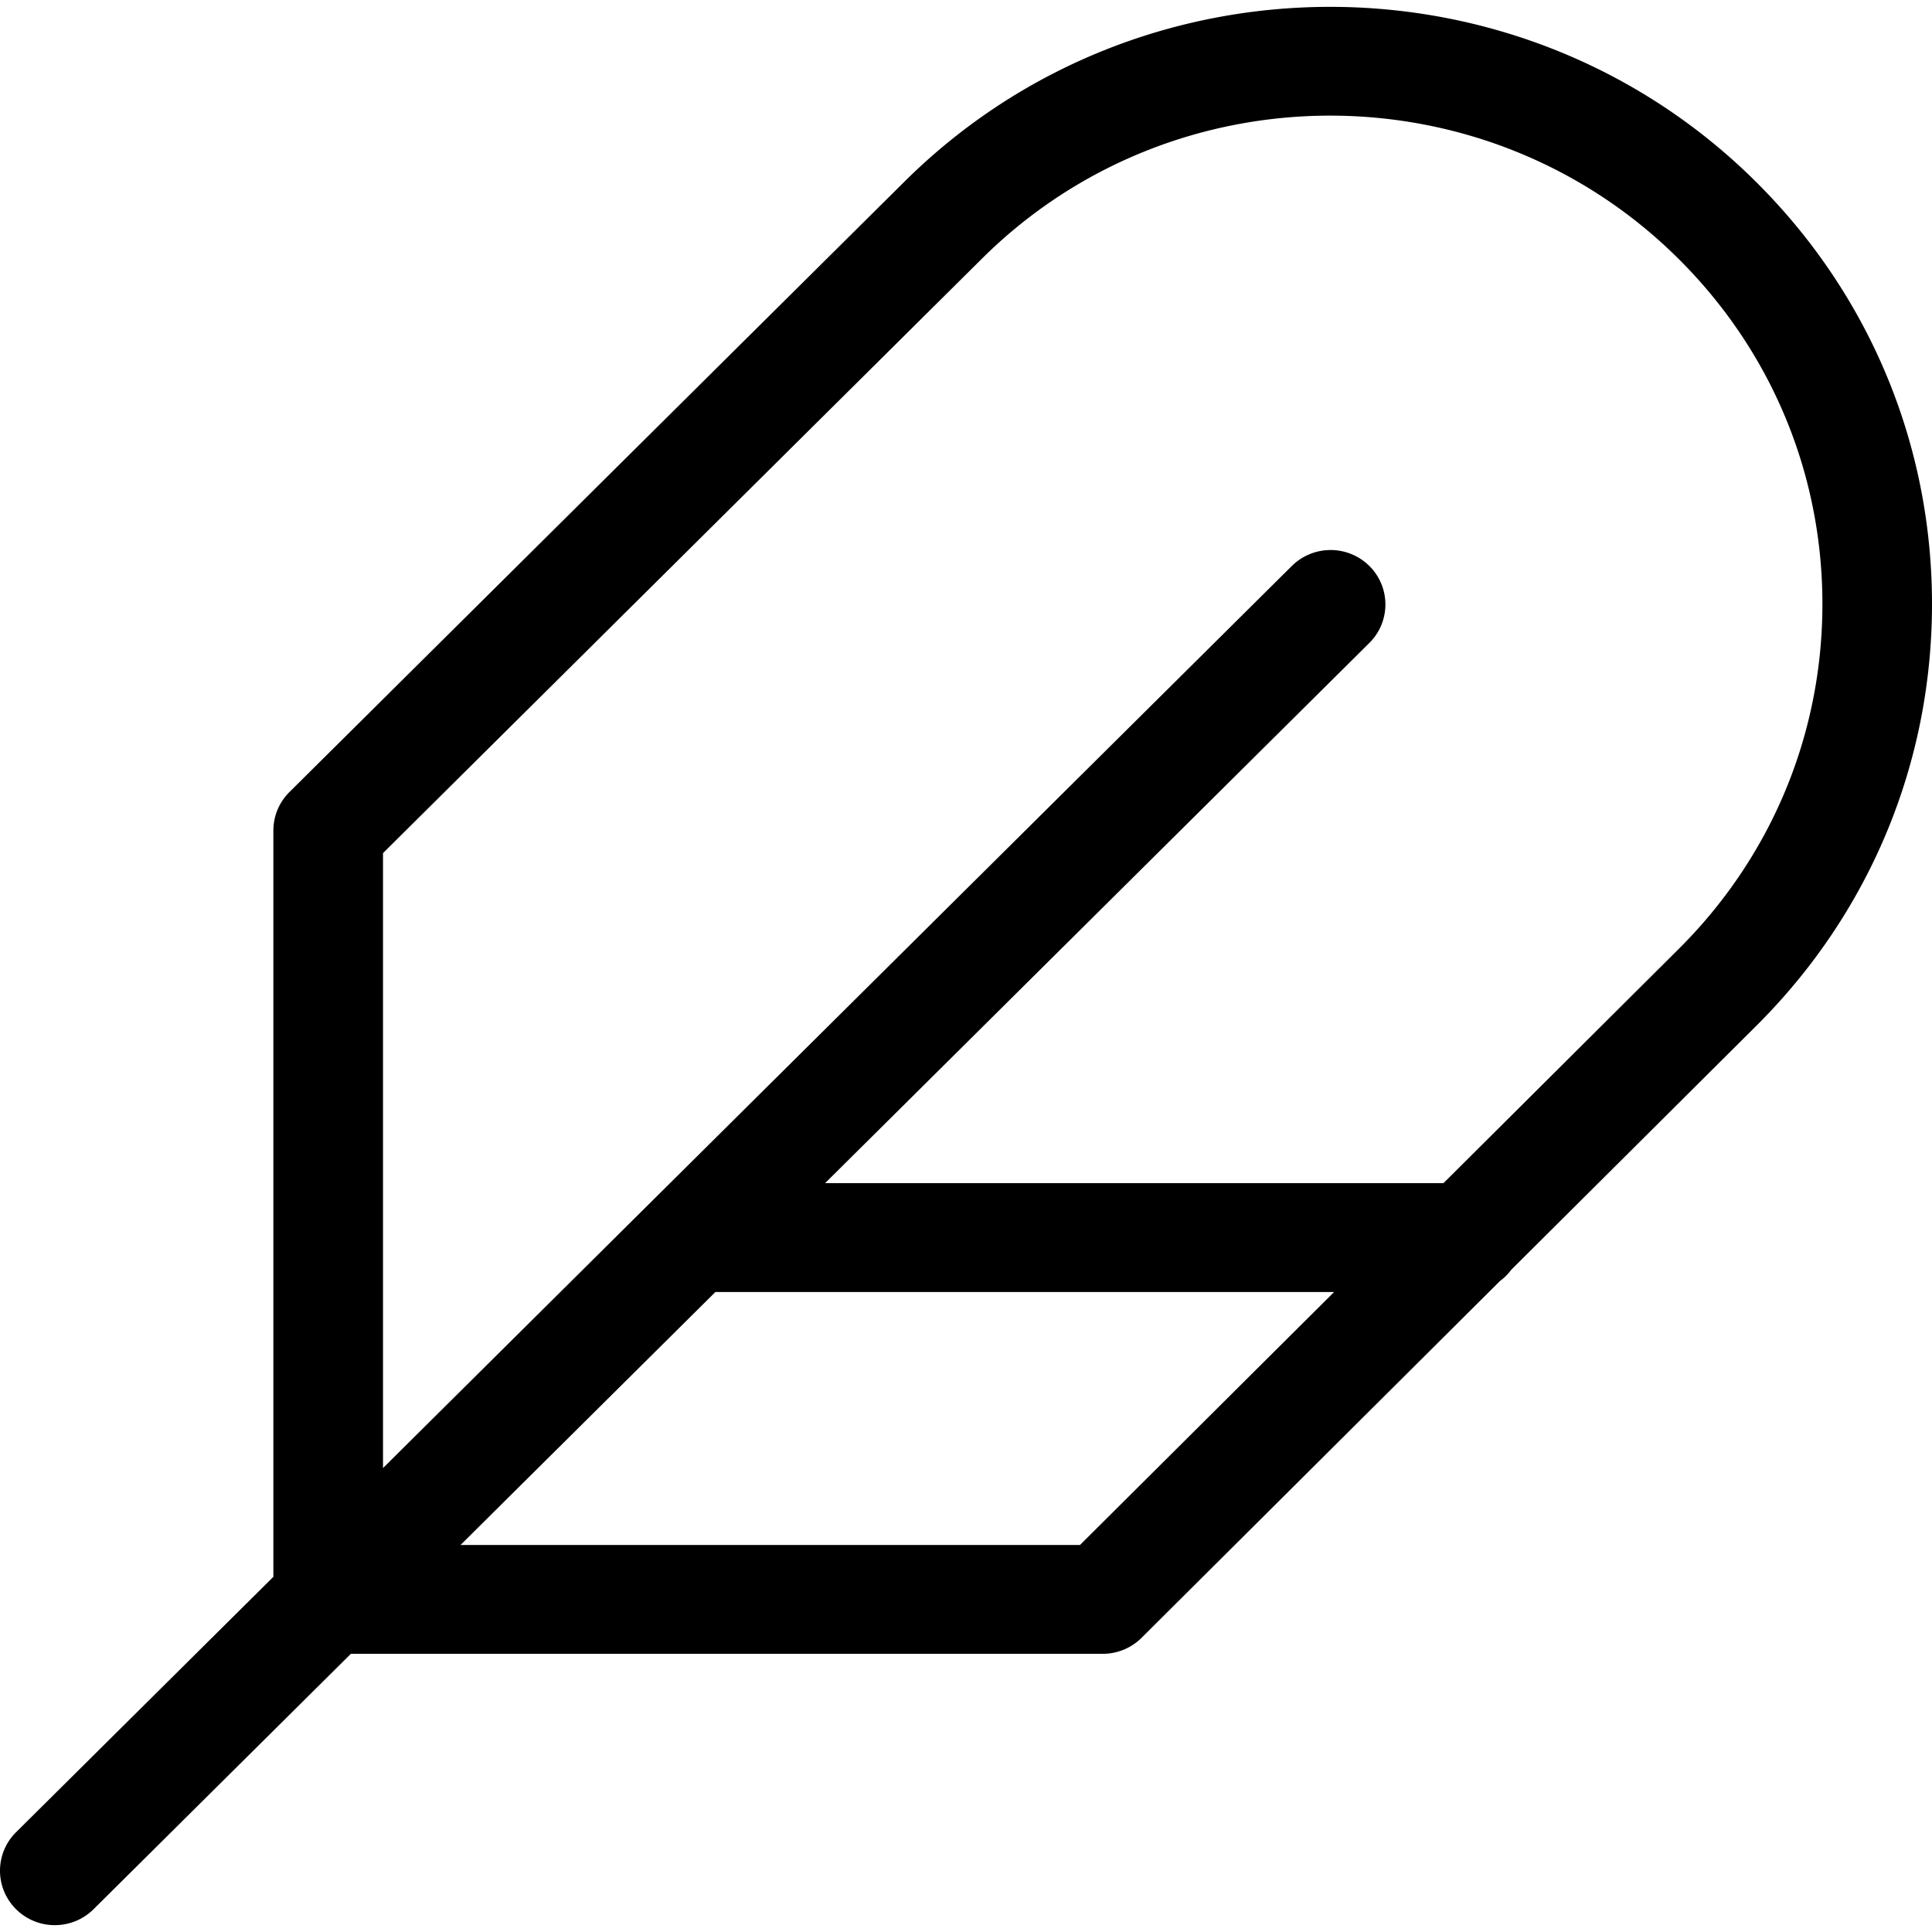
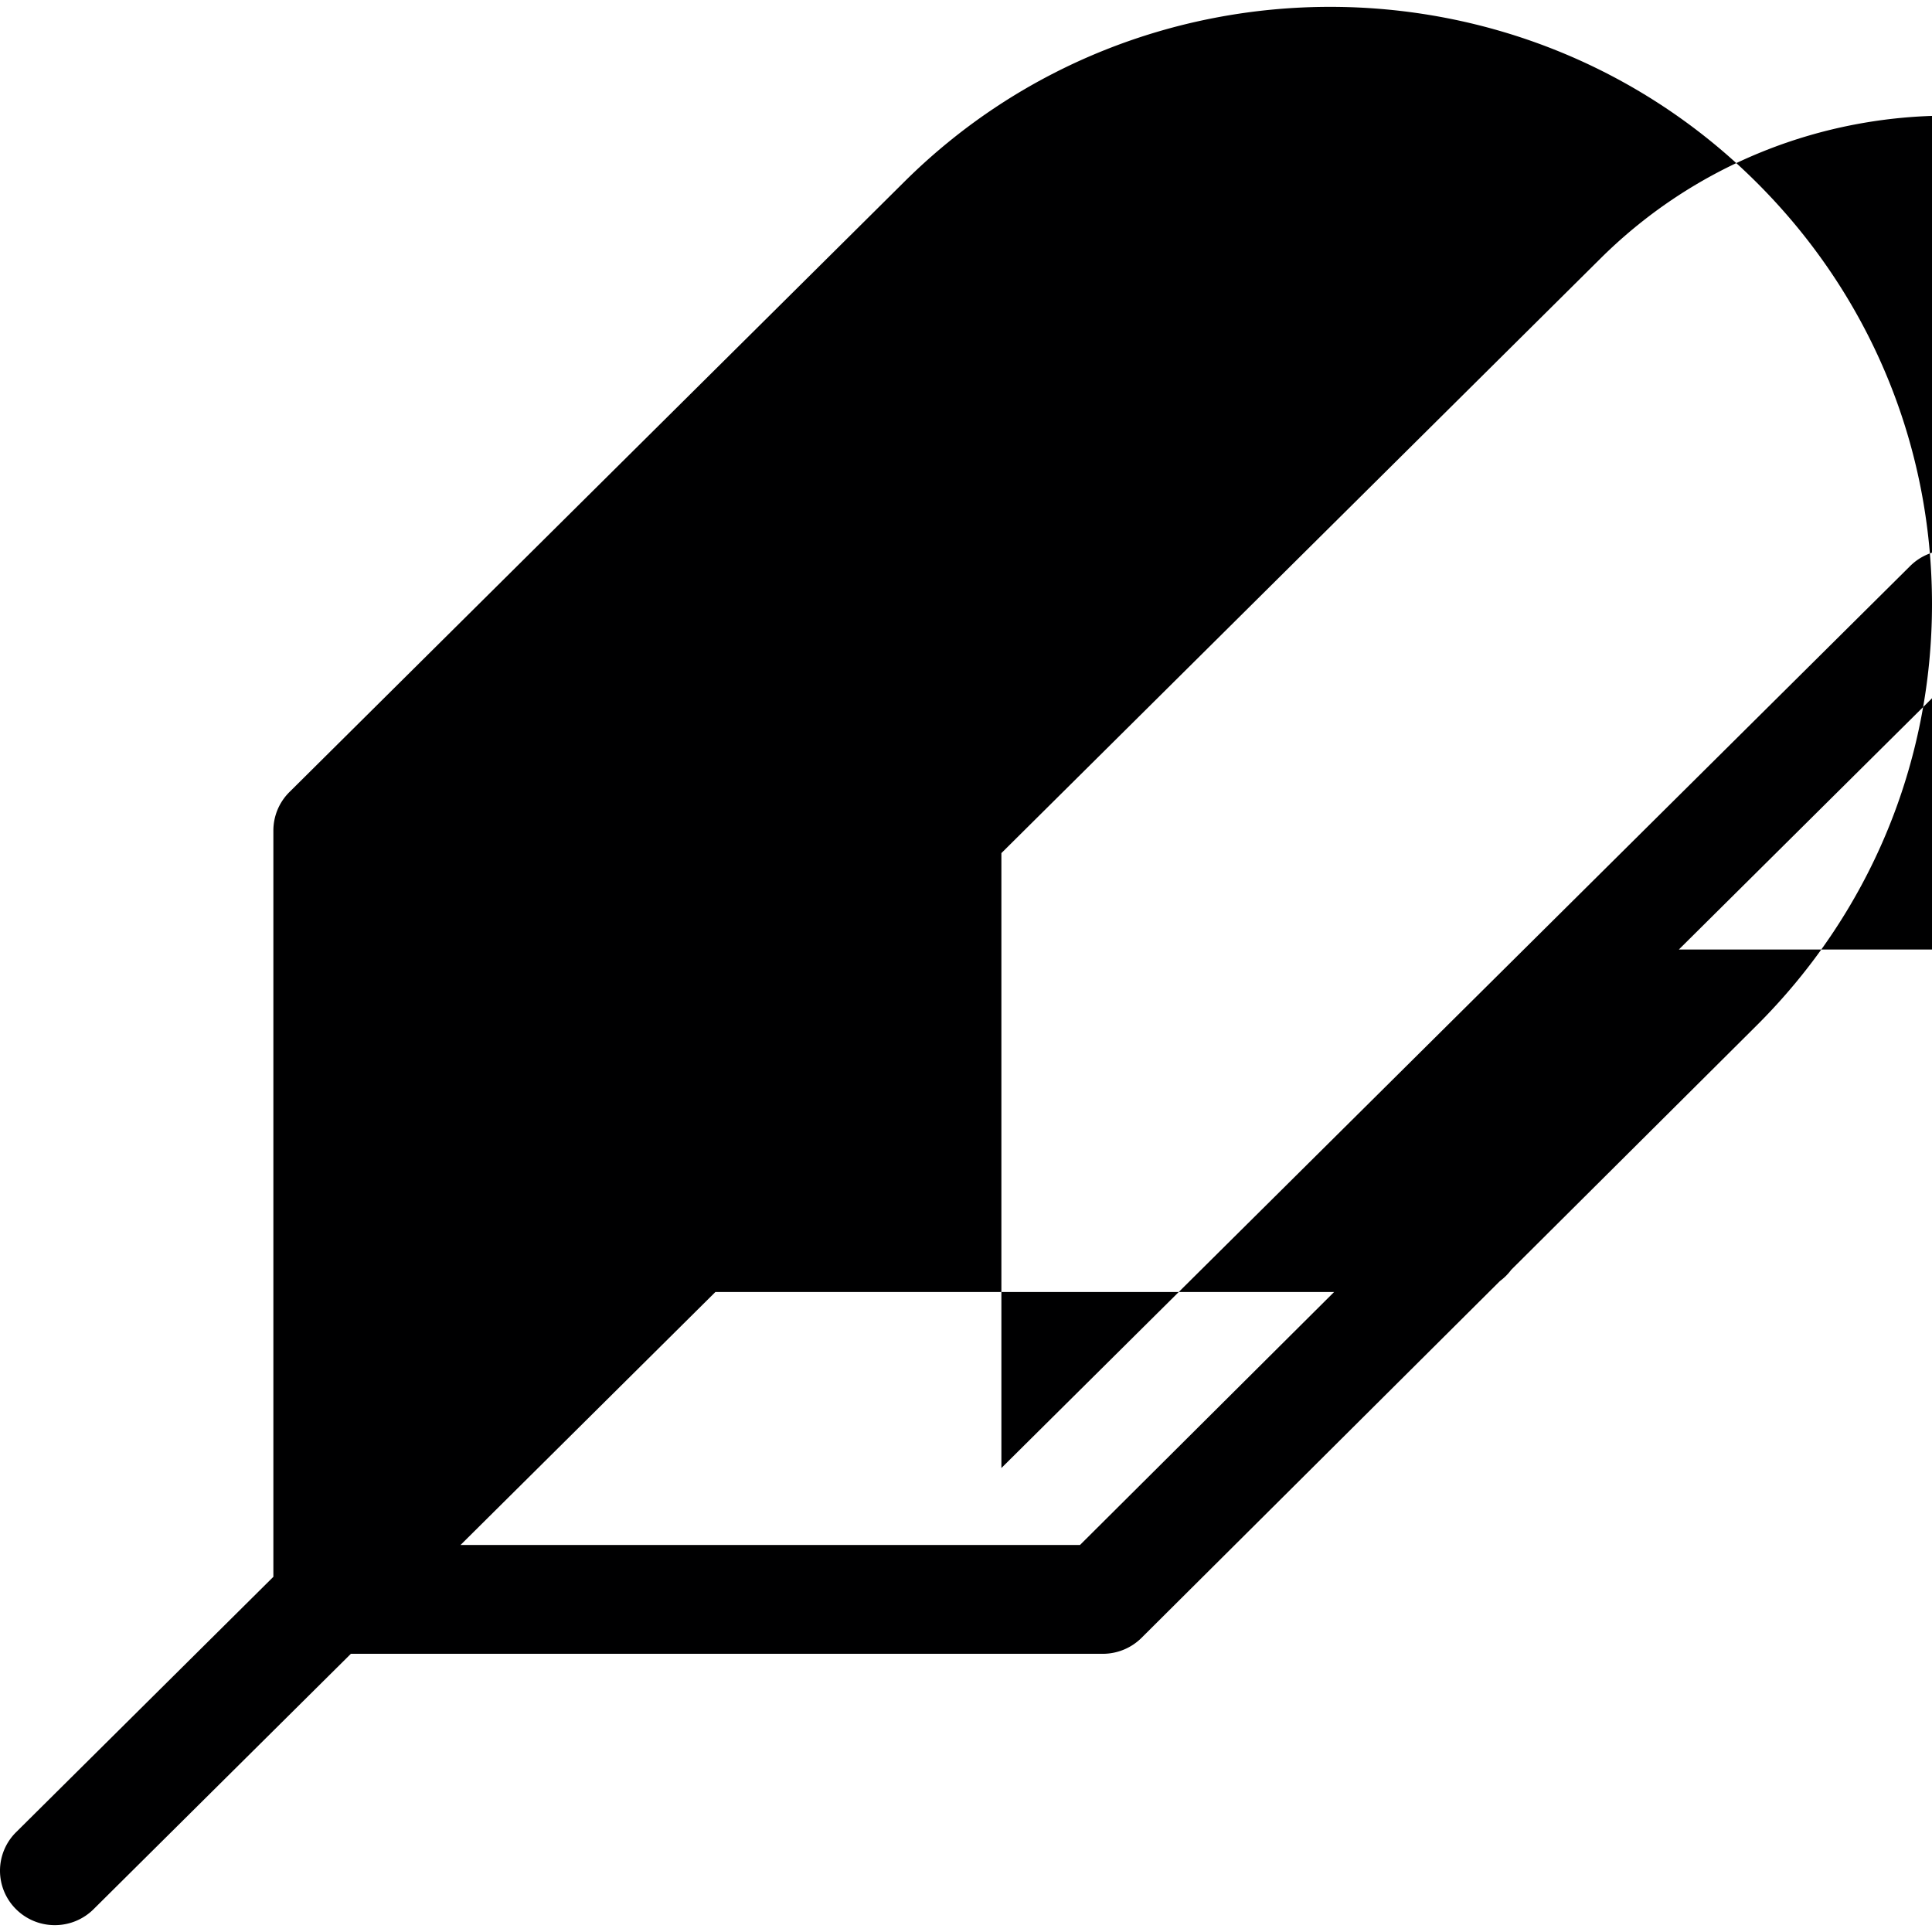
<svg xmlns="http://www.w3.org/2000/svg" preserveAspectRatio="xMidYMid meet" data-bbox="29.5 30 141 140" viewBox="29.5 30 141 140" height="200" width="200" data-type="color" role="presentation" aria-hidden="true" aria-label="">
  <defs>
    <style>#comp-m9zevxin7__item-j9ples3e svg [data-color="1"] {fill: #000000;}</style>
  </defs>
  <g>
-     <path d="M170.5 73.581c0-11.647-4.569-22.596-12.866-30.831-17.127-17-44.992-16.999-62.119 0L50.623 87.306a3.959 3.959 0 0 0-1.172 2.809v54.463l-18.779 18.64a3.954 3.954 0 0 0-.001 5.618A4.001 4.001 0 0 0 33.5 170a4.004 4.004 0 0 0 2.828-1.163l18.78-18.64h54.873c1.062 0 2.081-.42 2.832-1.167l26.152-26.035c.314-.233.592-.508.825-.822l17.843-17.763c8.298-8.234 12.867-19.183 12.867-30.829zm-62.179 68.672H63.112l18.598-18.46h45.154l-18.543 18.46zm43.653-43.457l-17.129 17.053h-45.13l39.722-39.426a3.954 3.954 0 0 0 .001-5.618 4.02 4.02 0 0 0-5.657-.001l-66.328 65.835V91.761l43.72-43.393c14.008-13.905 36.801-13.905 50.807 0 6.786 6.734 10.522 15.688 10.522 25.212 0 9.523-3.736 18.477-10.522 25.211l-.006.005z" fill="#000001" data-color="1" />
+     <path d="M170.5 73.581c0-11.647-4.569-22.596-12.866-30.831-17.127-17-44.992-16.999-62.119 0L50.623 87.306a3.959 3.959 0 0 0-1.172 2.809v54.463l-18.779 18.64a3.954 3.954 0 0 0-.001 5.618A4.001 4.001 0 0 0 33.5 170a4.004 4.004 0 0 0 2.828-1.163l18.78-18.64h54.873c1.062 0 2.081-.42 2.832-1.167l26.152-26.035c.314-.233.592-.508.825-.822l17.843-17.763c8.298-8.234 12.867-19.183 12.867-30.829zm-62.179 68.672H63.112l18.598-18.46h45.154l-18.543 18.46zm43.653-43.457l-17.129 17.053l39.722-39.426a3.954 3.954 0 0 0 .001-5.618 4.02 4.02 0 0 0-5.657-.001l-66.328 65.835V91.761l43.72-43.393c14.008-13.905 36.801-13.905 50.807 0 6.786 6.734 10.522 15.688 10.522 25.212 0 9.523-3.736 18.477-10.522 25.211l-.006.005z" fill="#000001" data-color="1" />
  </g>
</svg>